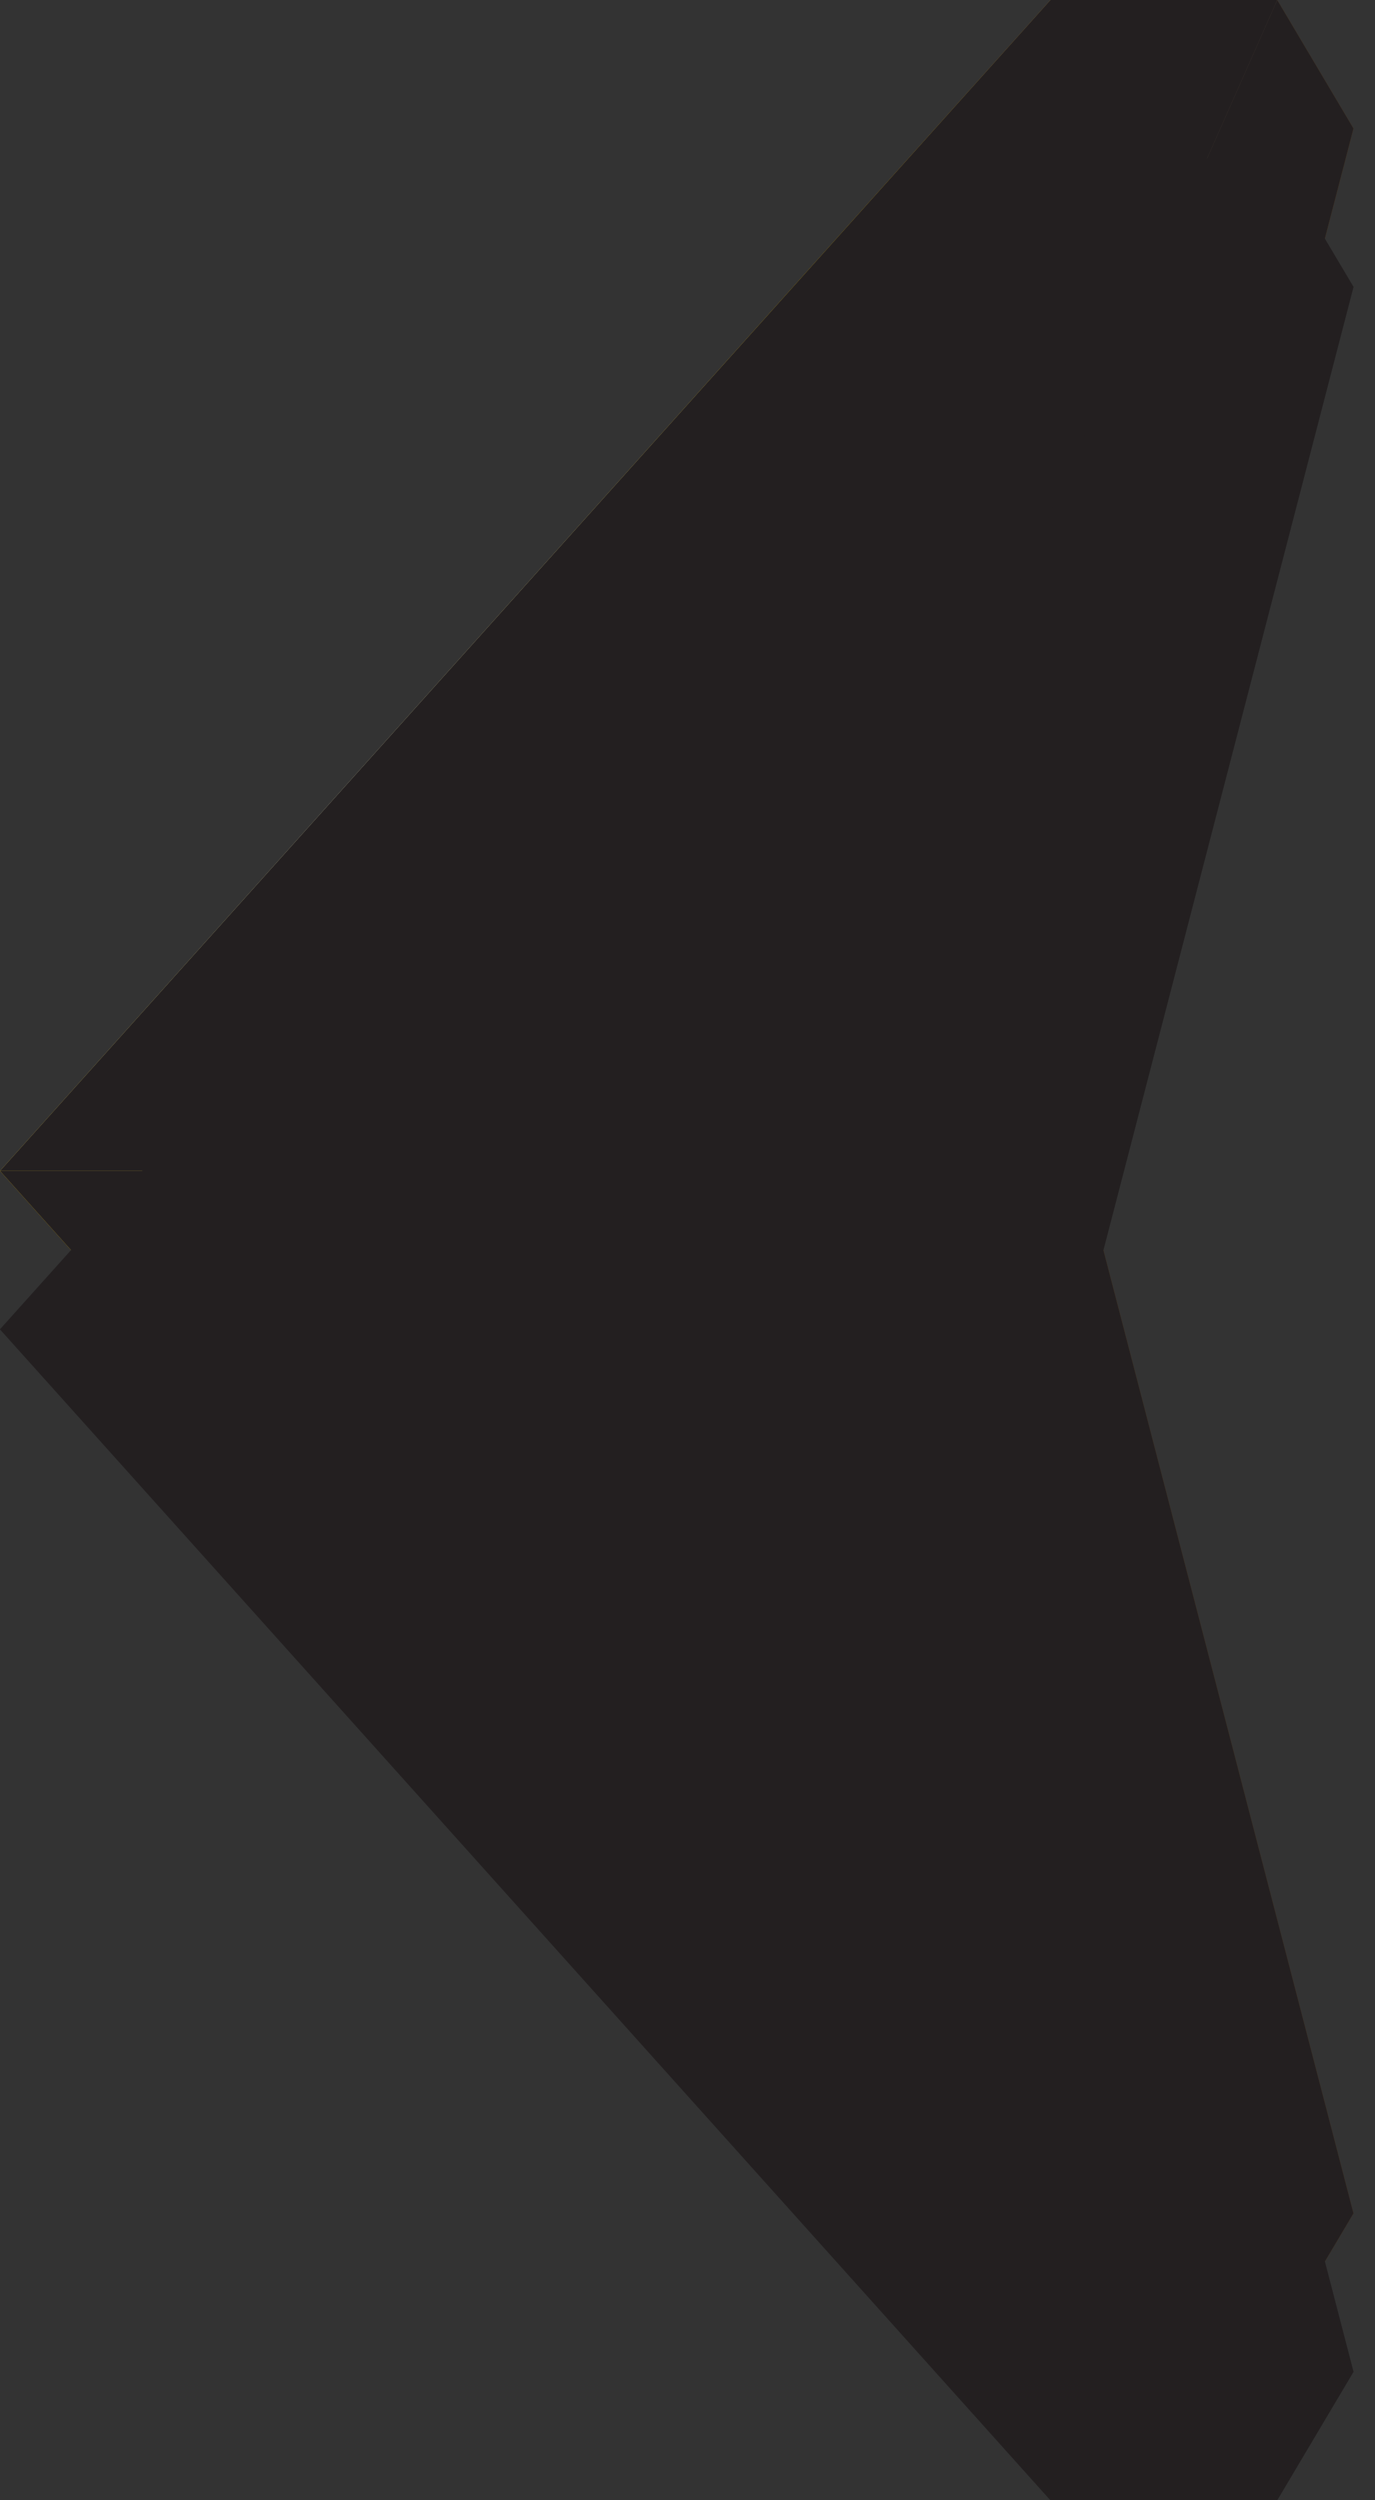
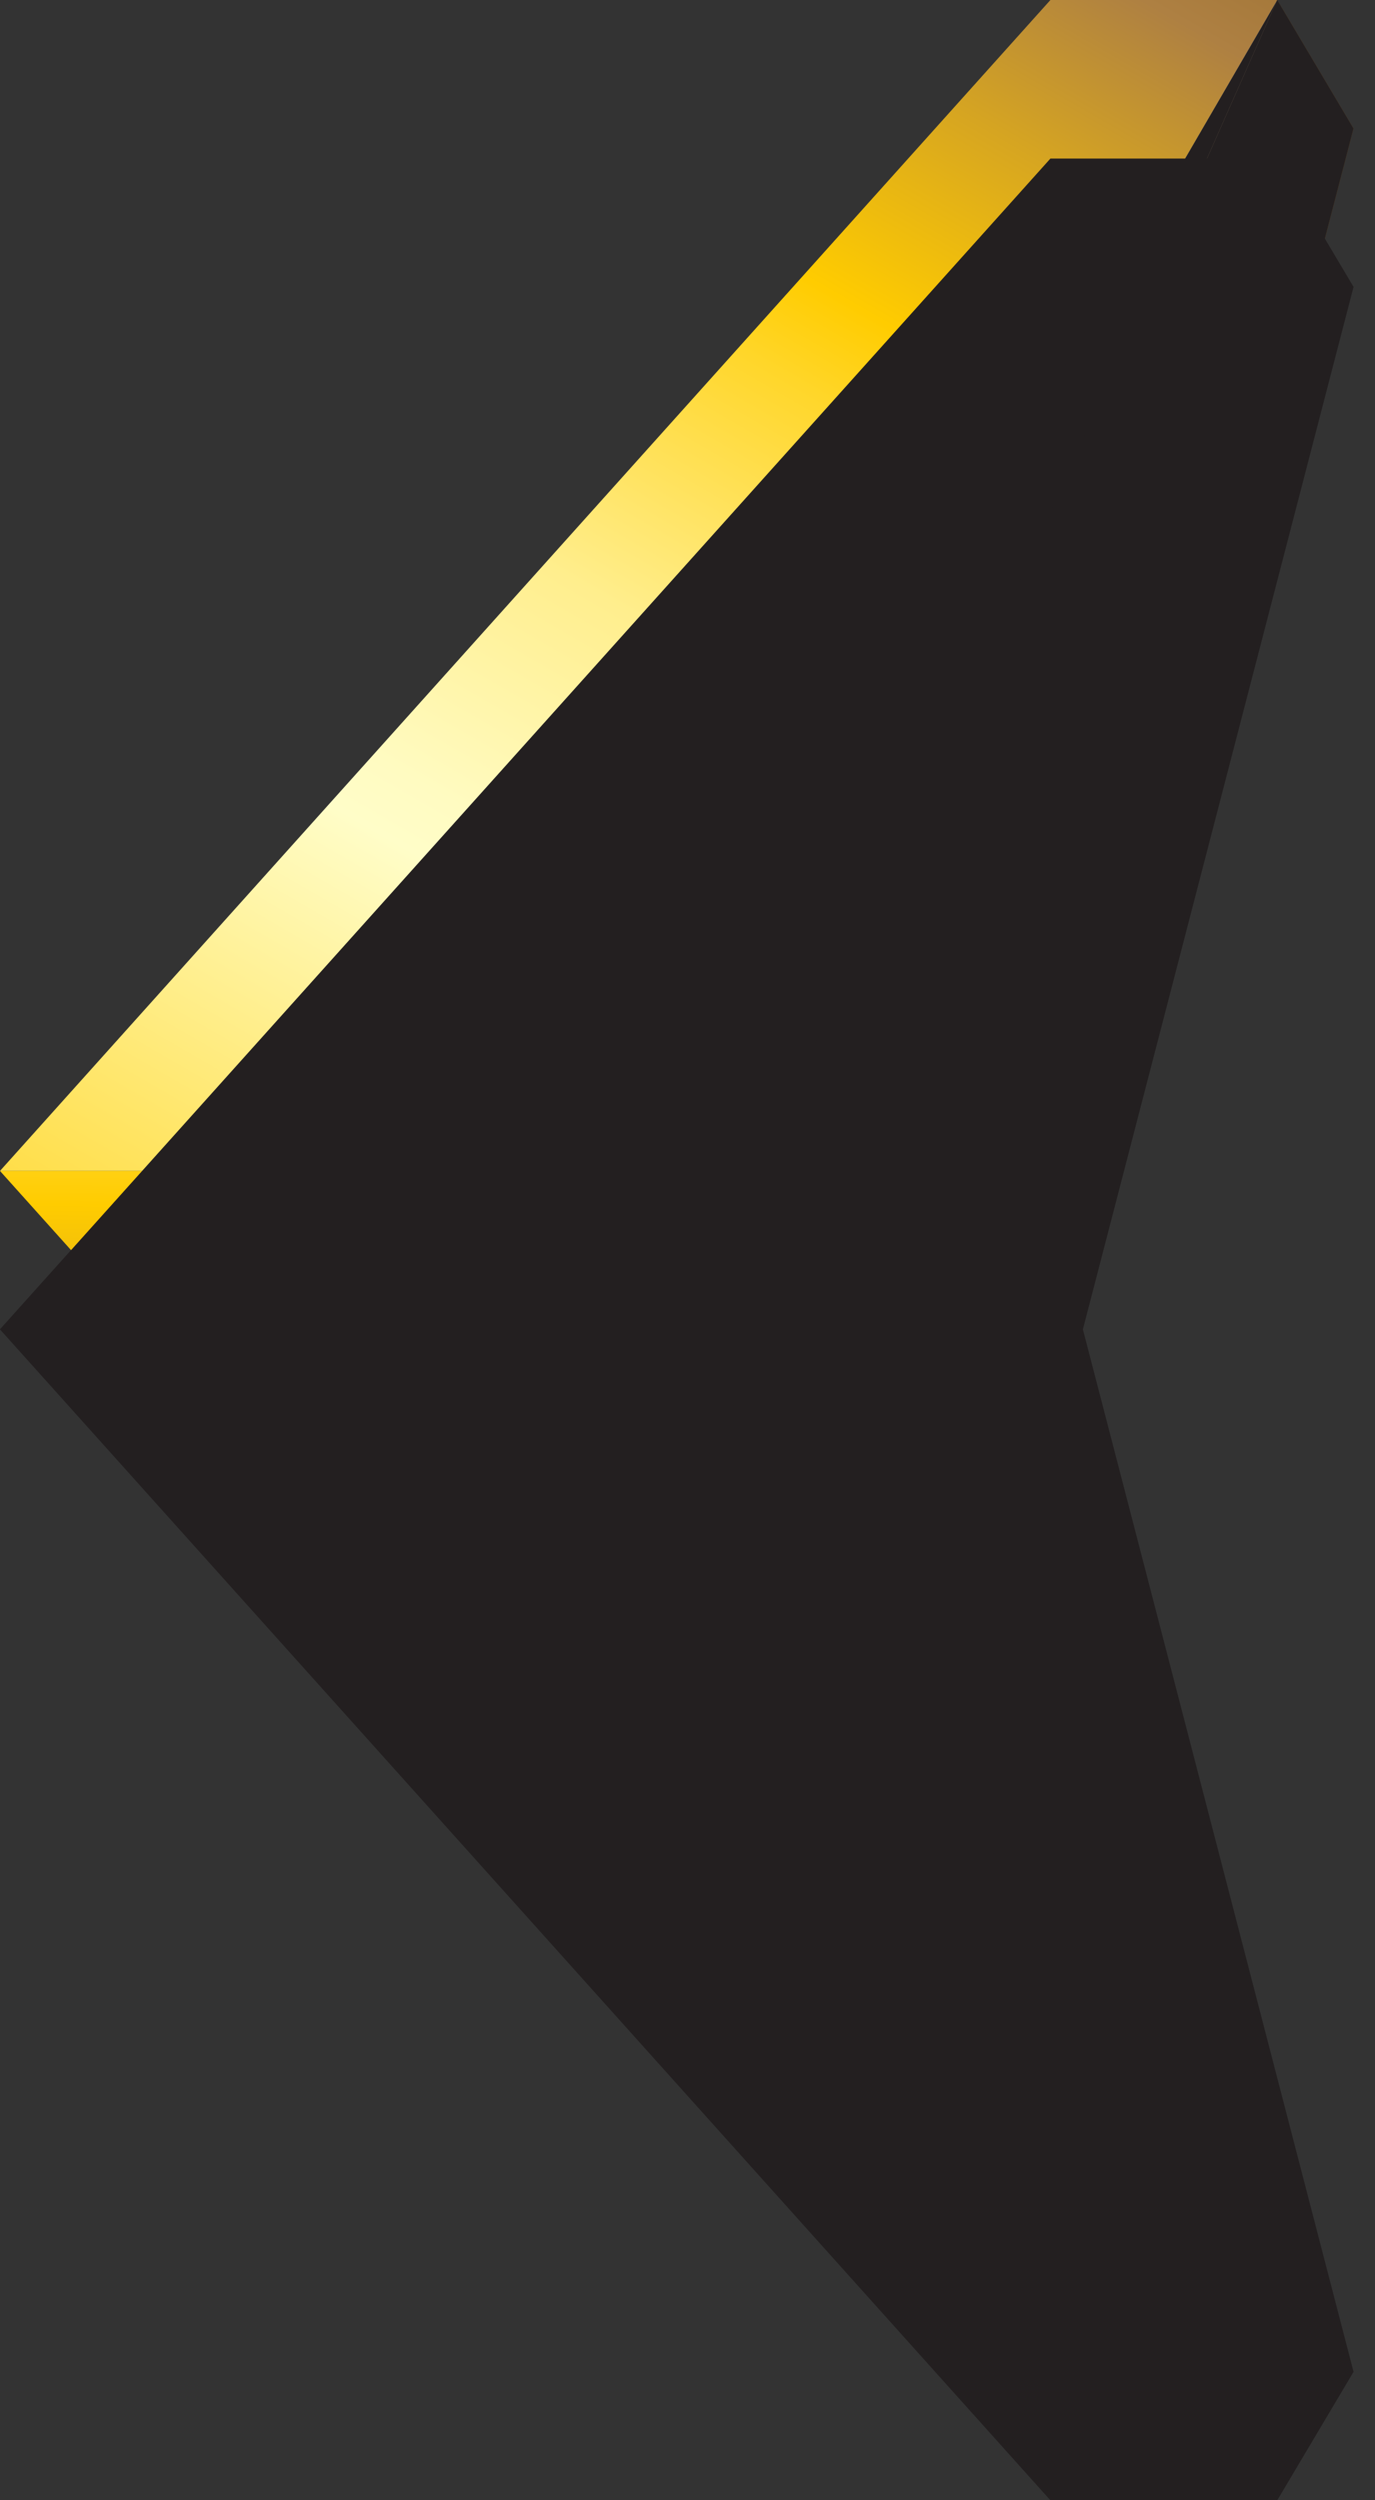
<svg xmlns="http://www.w3.org/2000/svg" width="33" height="60" viewBox="0 0 33 60" fill="none">
  <rect x="0" y="0" width="33" height="60" fill="#333333" stroke="none" />
  <path opacity="0.2" d="M25.21 3.805H30.653L32.484 6.885L25.988 31.901L32.484 56.918L30.653 60H25.21L0 31.901L25.21 3.805Z" fill="black" />
-   <path d="M18.214 28.099H0L25.21 0H30.653L18.214 28.099Z" fill="url(#paint0_linear_759_41231)" />
+   <path d="M18.214 28.099H0L25.21 0H30.653L18.214 28.099" fill="url(#paint0_linear_759_41231)" />
  <path d="M18.214 28.1H0L25.21 56.196H30.653L18.214 28.1Z" fill="url(#paint1_linear_759_41231)" />
  <path d="M30.653 0L32.483 3.083L25.988 28.099H18.213L30.653 0Z" fill="url(#paint2_linear_759_41231)" />
-   <path d="M30.653 56.196L32.483 53.116L25.988 28.1H18.213L30.653 56.196Z" fill="url(#paint3_linear_759_41231)" />
  <g style="mix-blend-mode:overlay" opacity="0.61">
    <path d="M30.654 0L14.318 28.099L30.654 56.196L18.214 28.099L30.654 0Z" fill="white" />
  </g>
  <g style="mix-blend-mode:color">
    <path d="M25.21 3.805H30.653L32.484 6.885L25.988 31.901L32.484 56.918L30.653 60H25.21L0 31.901L25.21 3.805Z" fill="#231F20" />
-     <path d="M18.214 28.099H0L25.21 0H30.653L18.214 28.099Z" fill="#231F20" />
-     <path d="M18.214 28.1H0L25.21 56.196H30.653L18.214 28.1Z" fill="#231F20" />
    <path d="M30.653 0L32.483 3.083L25.988 28.099H18.213L30.653 0Z" fill="#231F20" />
-     <path d="M30.653 56.196L32.483 53.116L25.988 28.1H18.213L30.653 56.196Z" fill="#231F20" />
    <path d="M30.654 0L14.318 28.099L30.654 56.196L18.214 28.099L30.654 0Z" fill="#231F20" />
  </g>
  <defs>
    <linearGradient id="paint0_linear_759_41231" x1="35.712" y1="-17.943" x2="-2.14" y2="47.56" gradientUnits="userSpaceOnUse">
      <stop offset="0.04" stop-color="#5C3B00" />
      <stop offset="0.12" stop-color="#775216" />
      <stop offset="0.26" stop-color="#AE8042" />
      <stop offset="0.32" stop-color="#D6A521" />
      <stop offset="0.39" stop-color="#FFCC00" />
      <stop offset="0.42" stop-color="#FFD629" />
      <stop offset="0.47" stop-color="#FFE361" />
      <stop offset="0.51" stop-color="#FFEE8D" />
      <stop offset="0.56" stop-color="#FFF6AD" />
      <stop offset="0.59" stop-color="#FFFBC1" />
      <stop offset="0.61" stop-color="#FFFDC8" />
      <stop offset="0.85" stop-color="#FFCC00" />
      <stop offset="0.88" stop-color="#D8A803" />
      <stop offset="0.92" stop-color="#AC7F06" />
      <stop offset="0.95" stop-color="#8D6108" />
      <stop offset="0.98" stop-color="#794F0A" />
      <stop offset="1" stop-color="#73490B" />
    </linearGradient>
    <linearGradient id="paint1_linear_759_41231" x1="15.183" y1="52.515" x2="16.005" y2="-7.556" gradientUnits="userSpaceOnUse">
      <stop offset="0.04" stop-color="#5C3B00" />
      <stop offset="0.12" stop-color="#775216" />
      <stop offset="0.26" stop-color="#AE8042" />
      <stop offset="0.32" stop-color="#D6A521" />
      <stop offset="0.39" stop-color="#FFCC00" />
      <stop offset="0.42" stop-color="#FFD629" />
      <stop offset="0.47" stop-color="#FFE361" />
      <stop offset="0.51" stop-color="#FFEE8D" />
      <stop offset="0.56" stop-color="#FFF6AD" />
      <stop offset="0.59" stop-color="#FFFBC1" />
      <stop offset="0.61" stop-color="#FFFDC8" />
      <stop offset="0.85" stop-color="#FFCC00" />
      <stop offset="0.88" stop-color="#D8A803" />
      <stop offset="0.92" stop-color="#AC7F06" />
      <stop offset="0.95" stop-color="#8D6108" />
      <stop offset="0.98" stop-color="#794F0A" />
      <stop offset="1" stop-color="#73490B" />
    </linearGradient>
    <linearGradient id="paint2_linear_759_41231" x1="33.897" y1="-10.286" x2="22.213" y2="27.73" gradientUnits="userSpaceOnUse">
      <stop stop-color="#603913" />
      <stop offset="0.23" stop-color="#633B12" />
      <stop offset="0.44" stop-color="#6E440F" />
      <stop offset="0.63" stop-color="#80530C" />
      <stop offset="0.82" stop-color="#996806" />
      <stop offset="1" stop-color="#BA8200" />
    </linearGradient>
    <linearGradient id="paint3_linear_759_41231" x1="32.483" y1="42.147" x2="18.213" y2="42.147" gradientUnits="userSpaceOnUse">
      <stop stop-color="#603913" />
      <stop offset="0.35" stop-color="#633C11" />
      <stop offset="0.66" stop-color="#6E450B" />
      <stop offset="0.95" stop-color="#805401" />
      <stop offset="1" stop-color="#845800" />
    </linearGradient>
  </defs>
</svg>